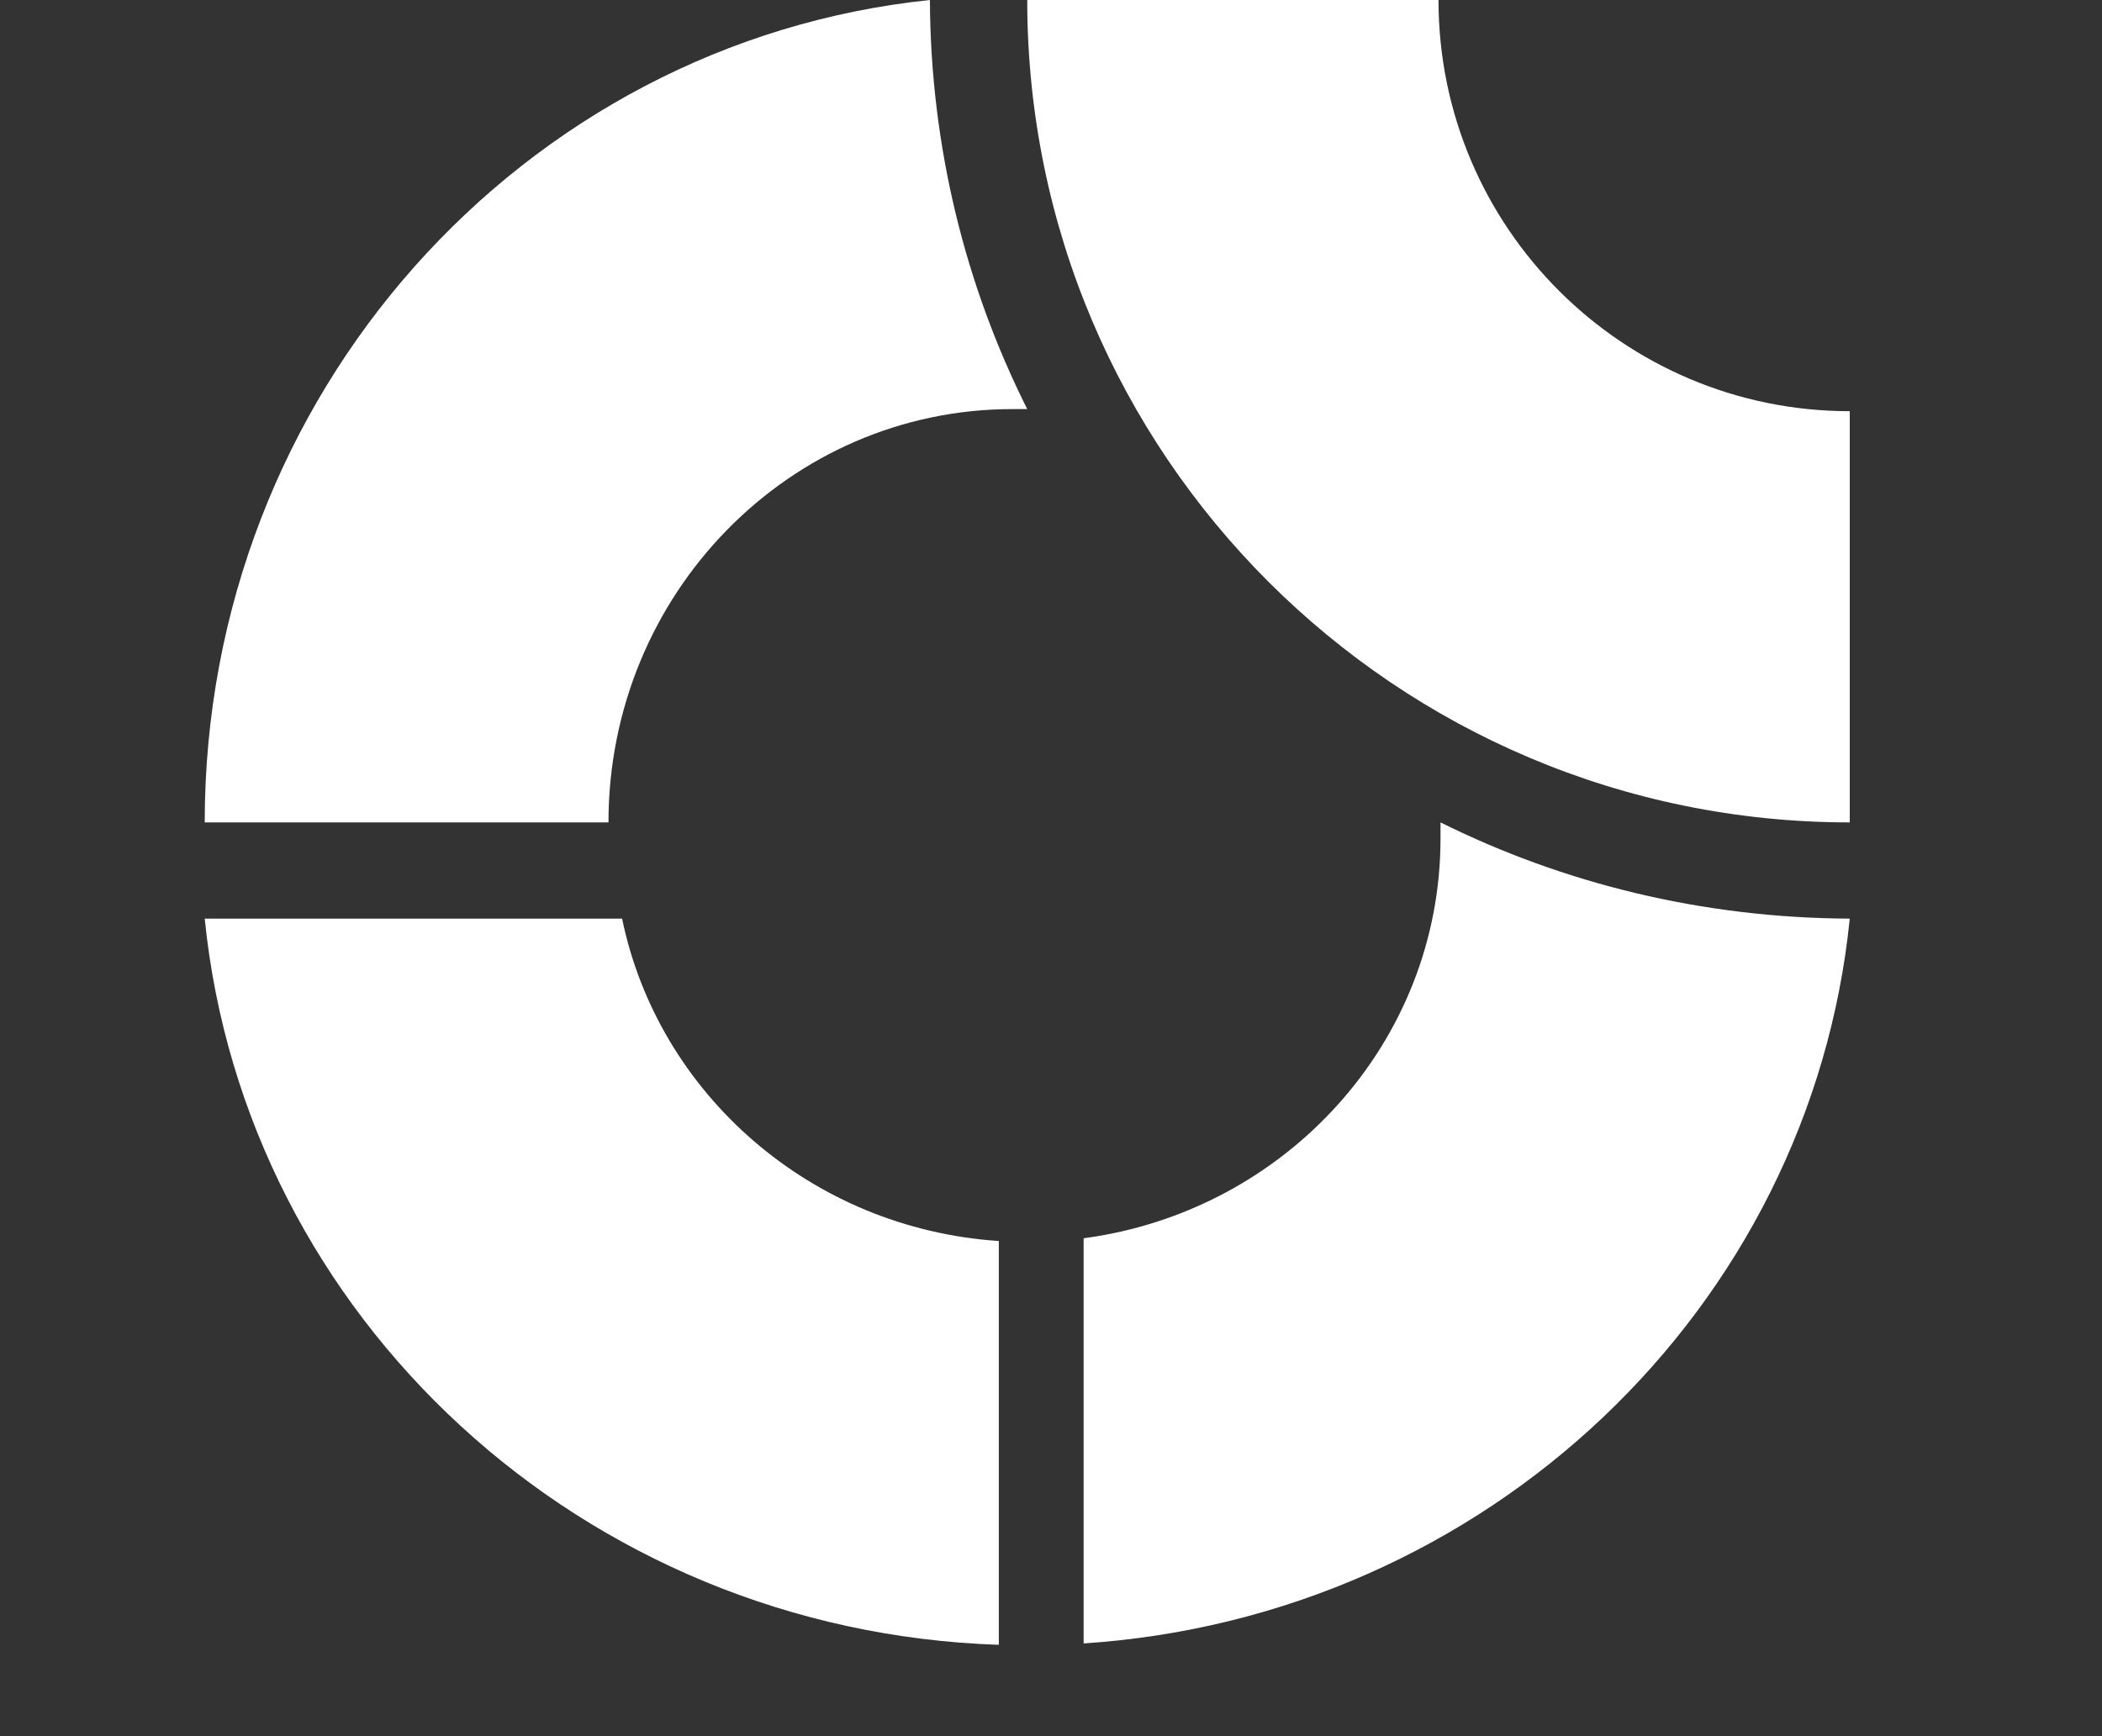
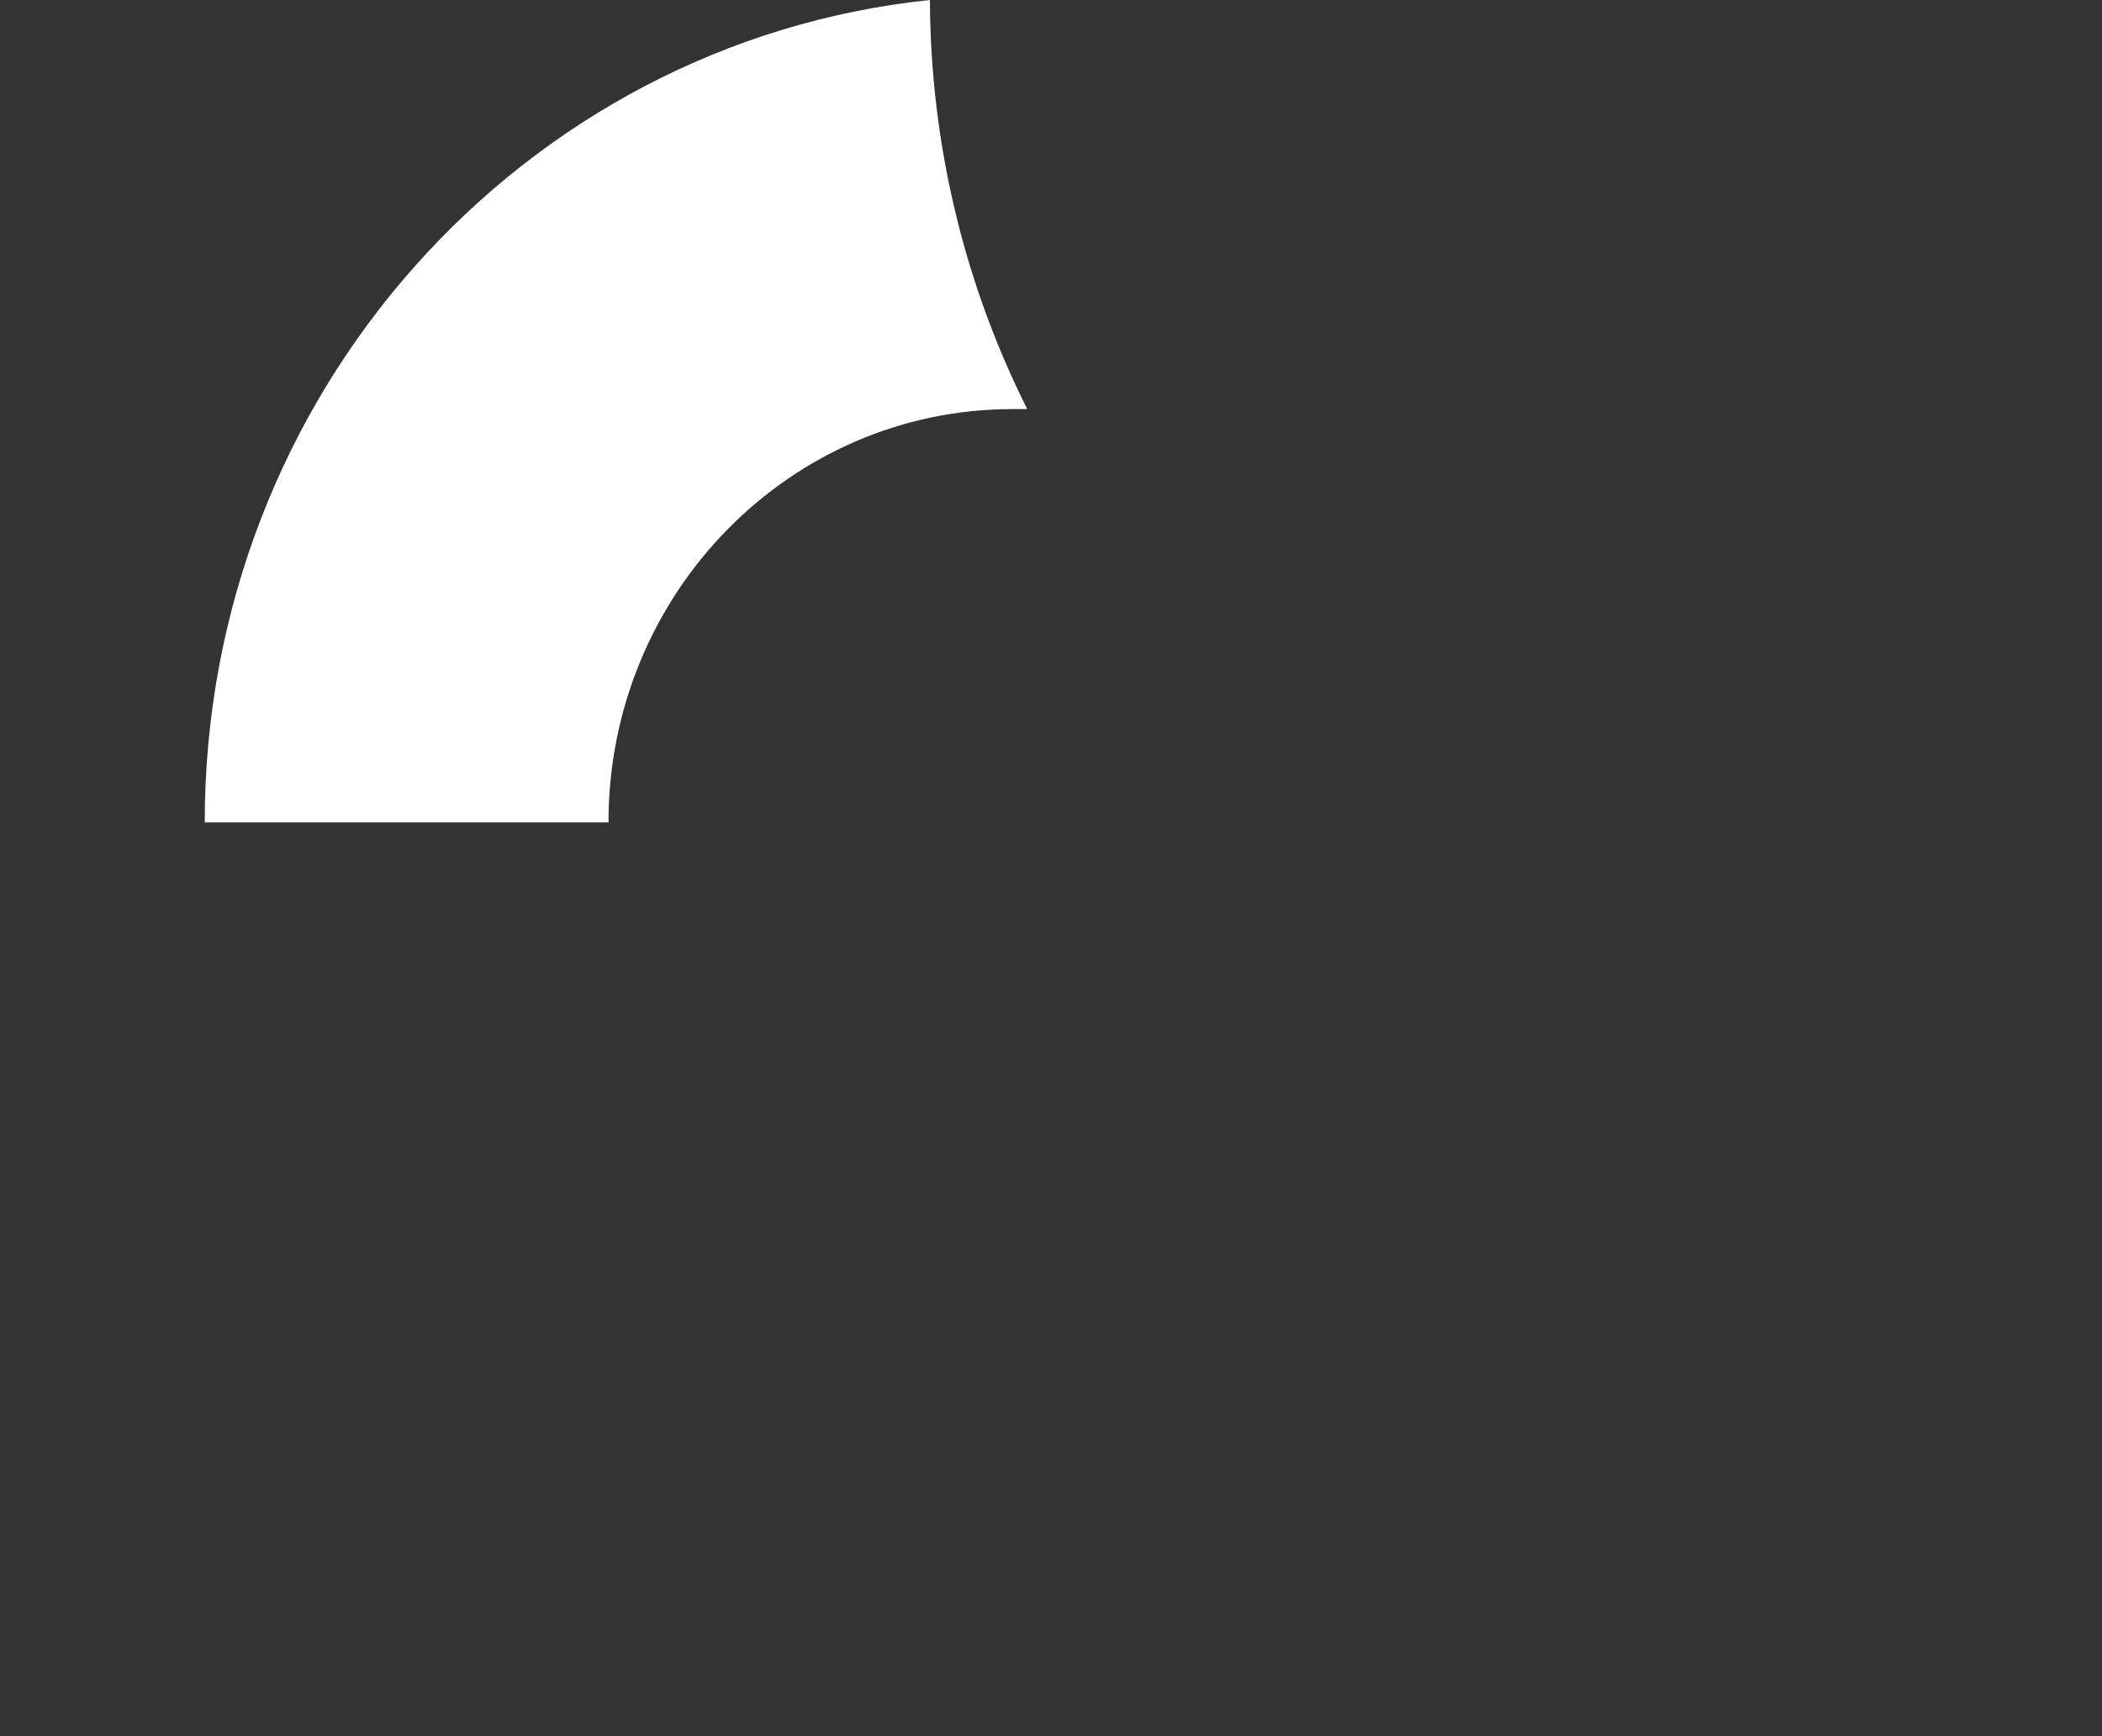
<svg xmlns="http://www.w3.org/2000/svg" width="23" height="19" viewBox="0 0 23 19" fill="none">
  <rect x="0" y="0" width="23" height="19" fill="#333333" stroke="none" />
  <path d="M6.658 9C6.658 6.497 8.642 4.477 11.077 4.477H11.24C10.565 3.131 10.182 1.609 10.175 0C5.718 0.463 2.24 4.316 2.24 9H6.658Z" fill="white" />
-   <path d="M20.24 9V4.5C17.76 4.5 15.74 2.49 15.74 0L11.24 1.89491e-07C11.24 4.97 15.27 9 20.24 9Z" fill="white" />
-   <path d="M10.929 18V13.581C8.875 13.445 7.203 11.972 6.807 10.053H2.24C2.68 14.418 6.379 17.85 10.929 18Z" fill="white" />
-   <path d="M11.857 17.985L11.857 13.551C14.066 13.257 15.762 11.406 15.762 9.177V9C17.105 9.667 18.625 10.046 20.24 10.053C19.809 14.32 16.266 17.695 11.857 17.985Z" fill="white" />
</svg>